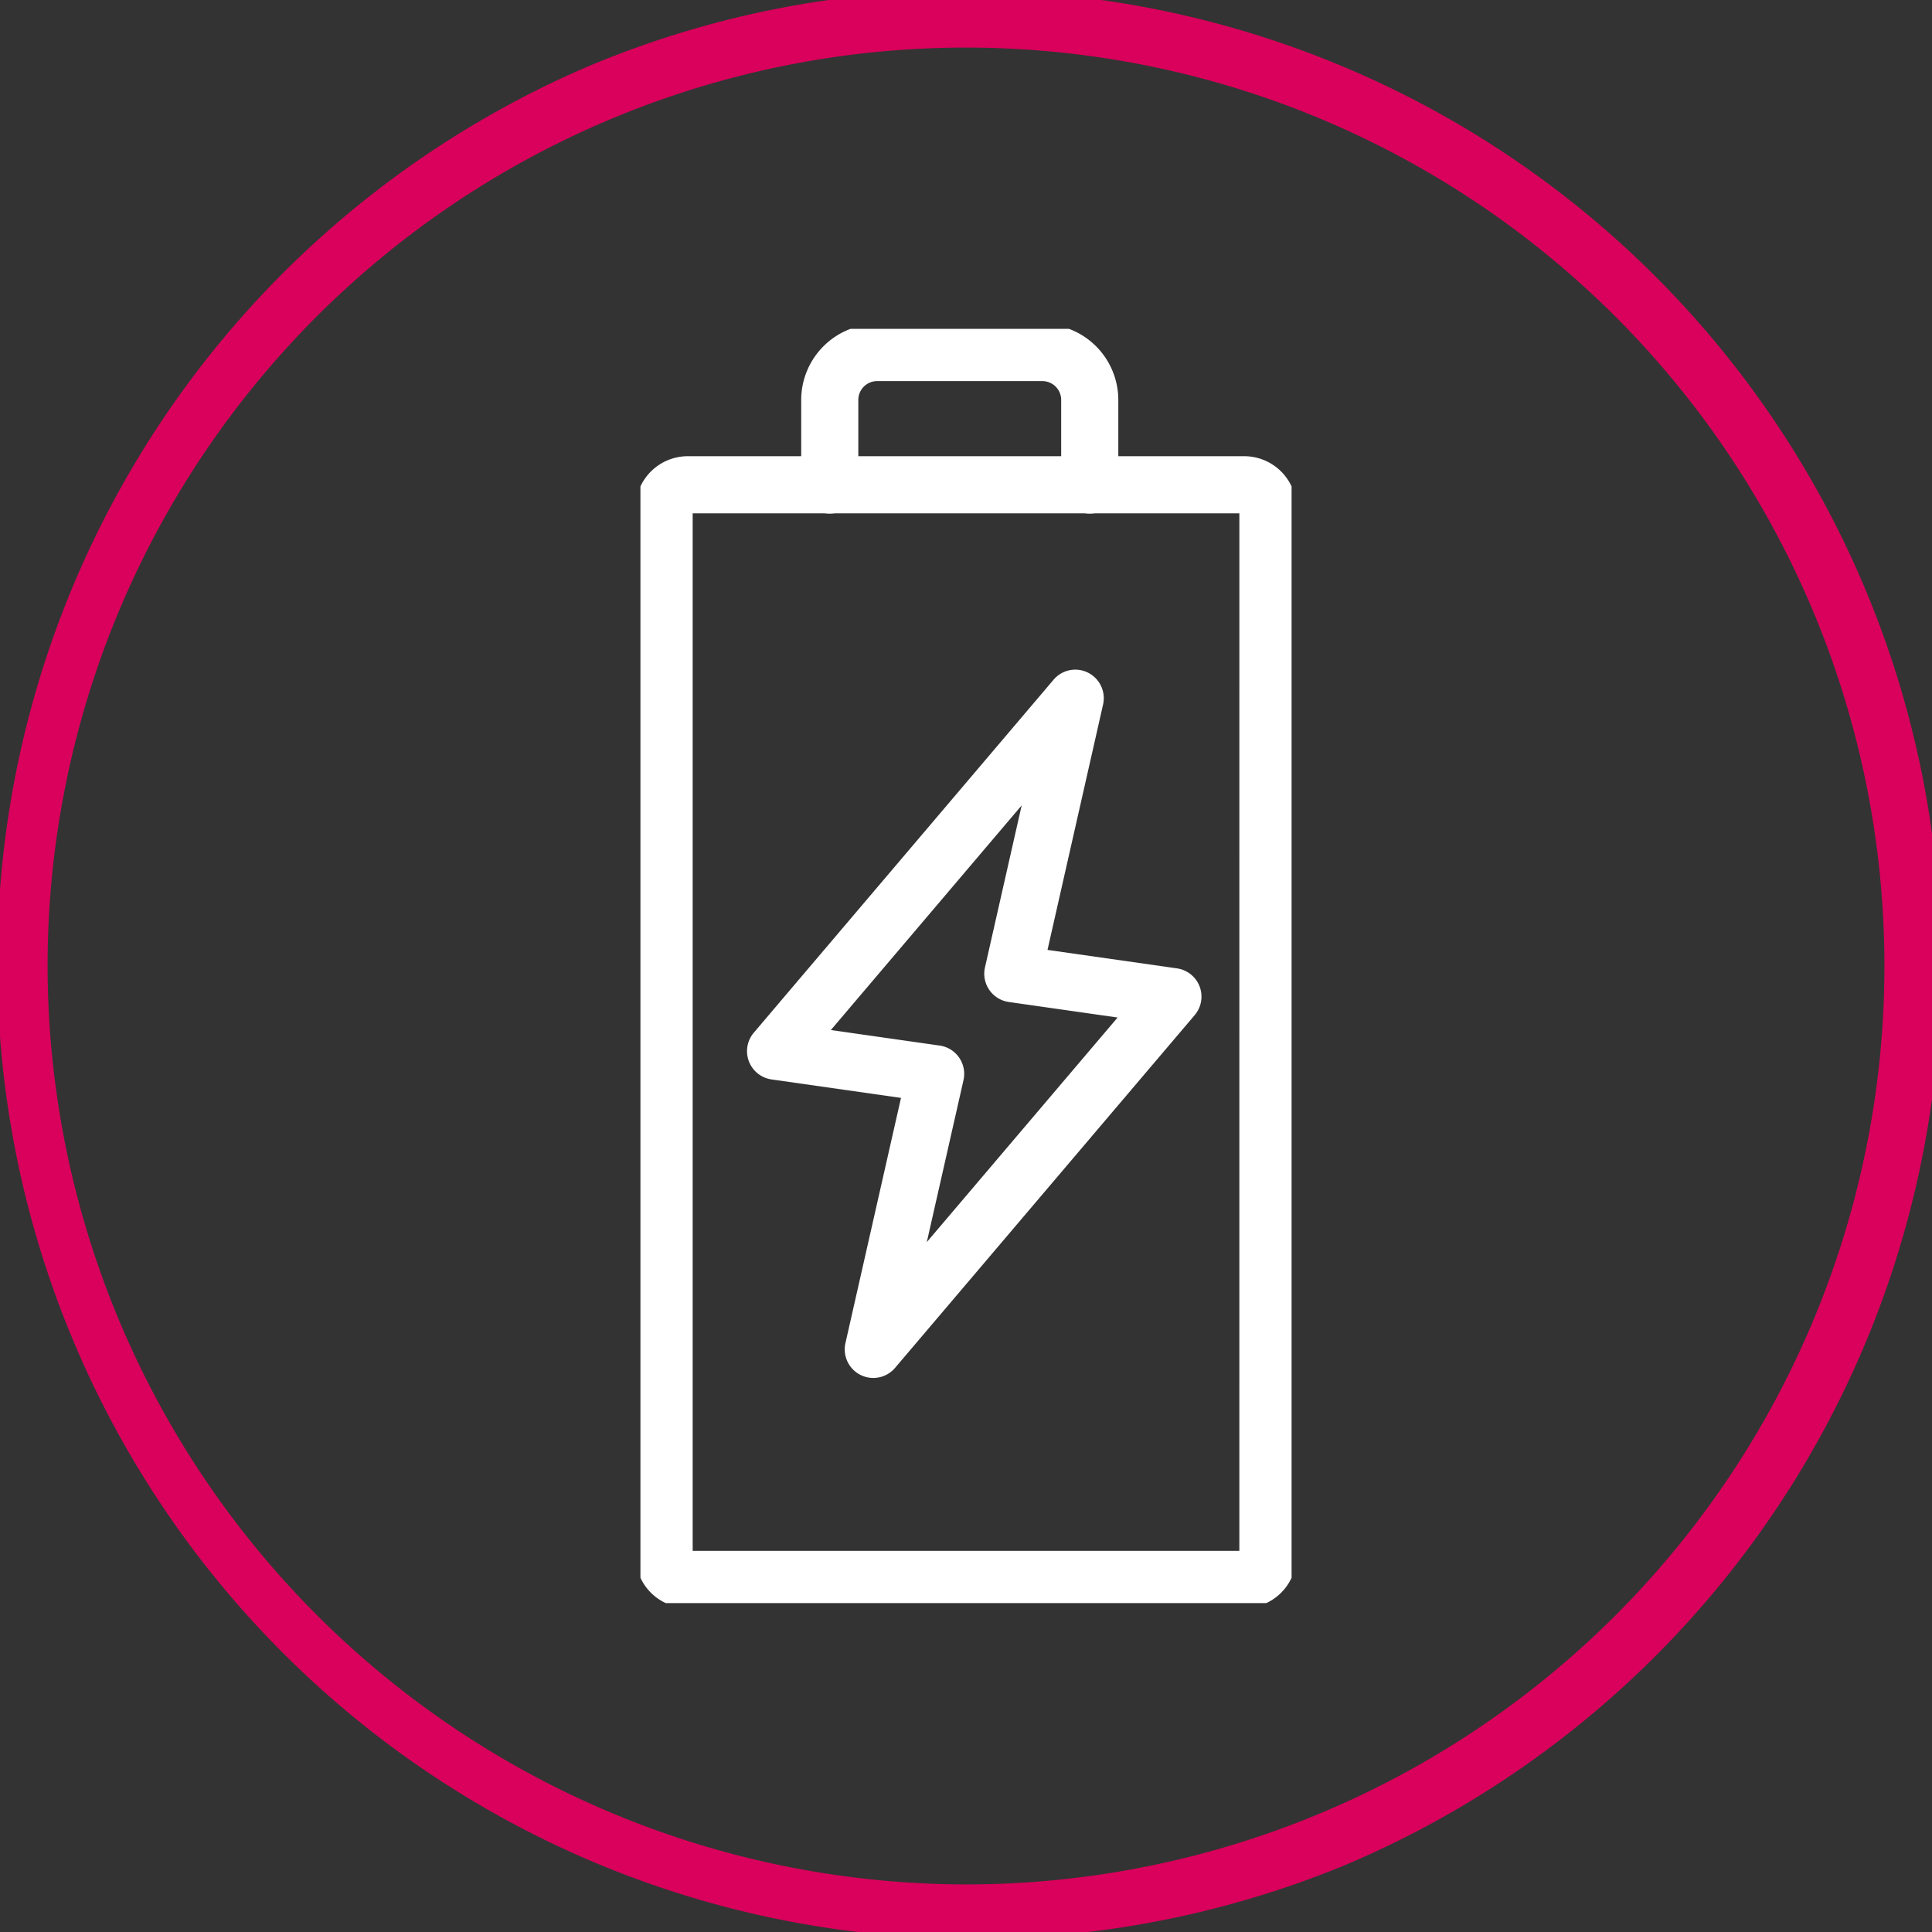
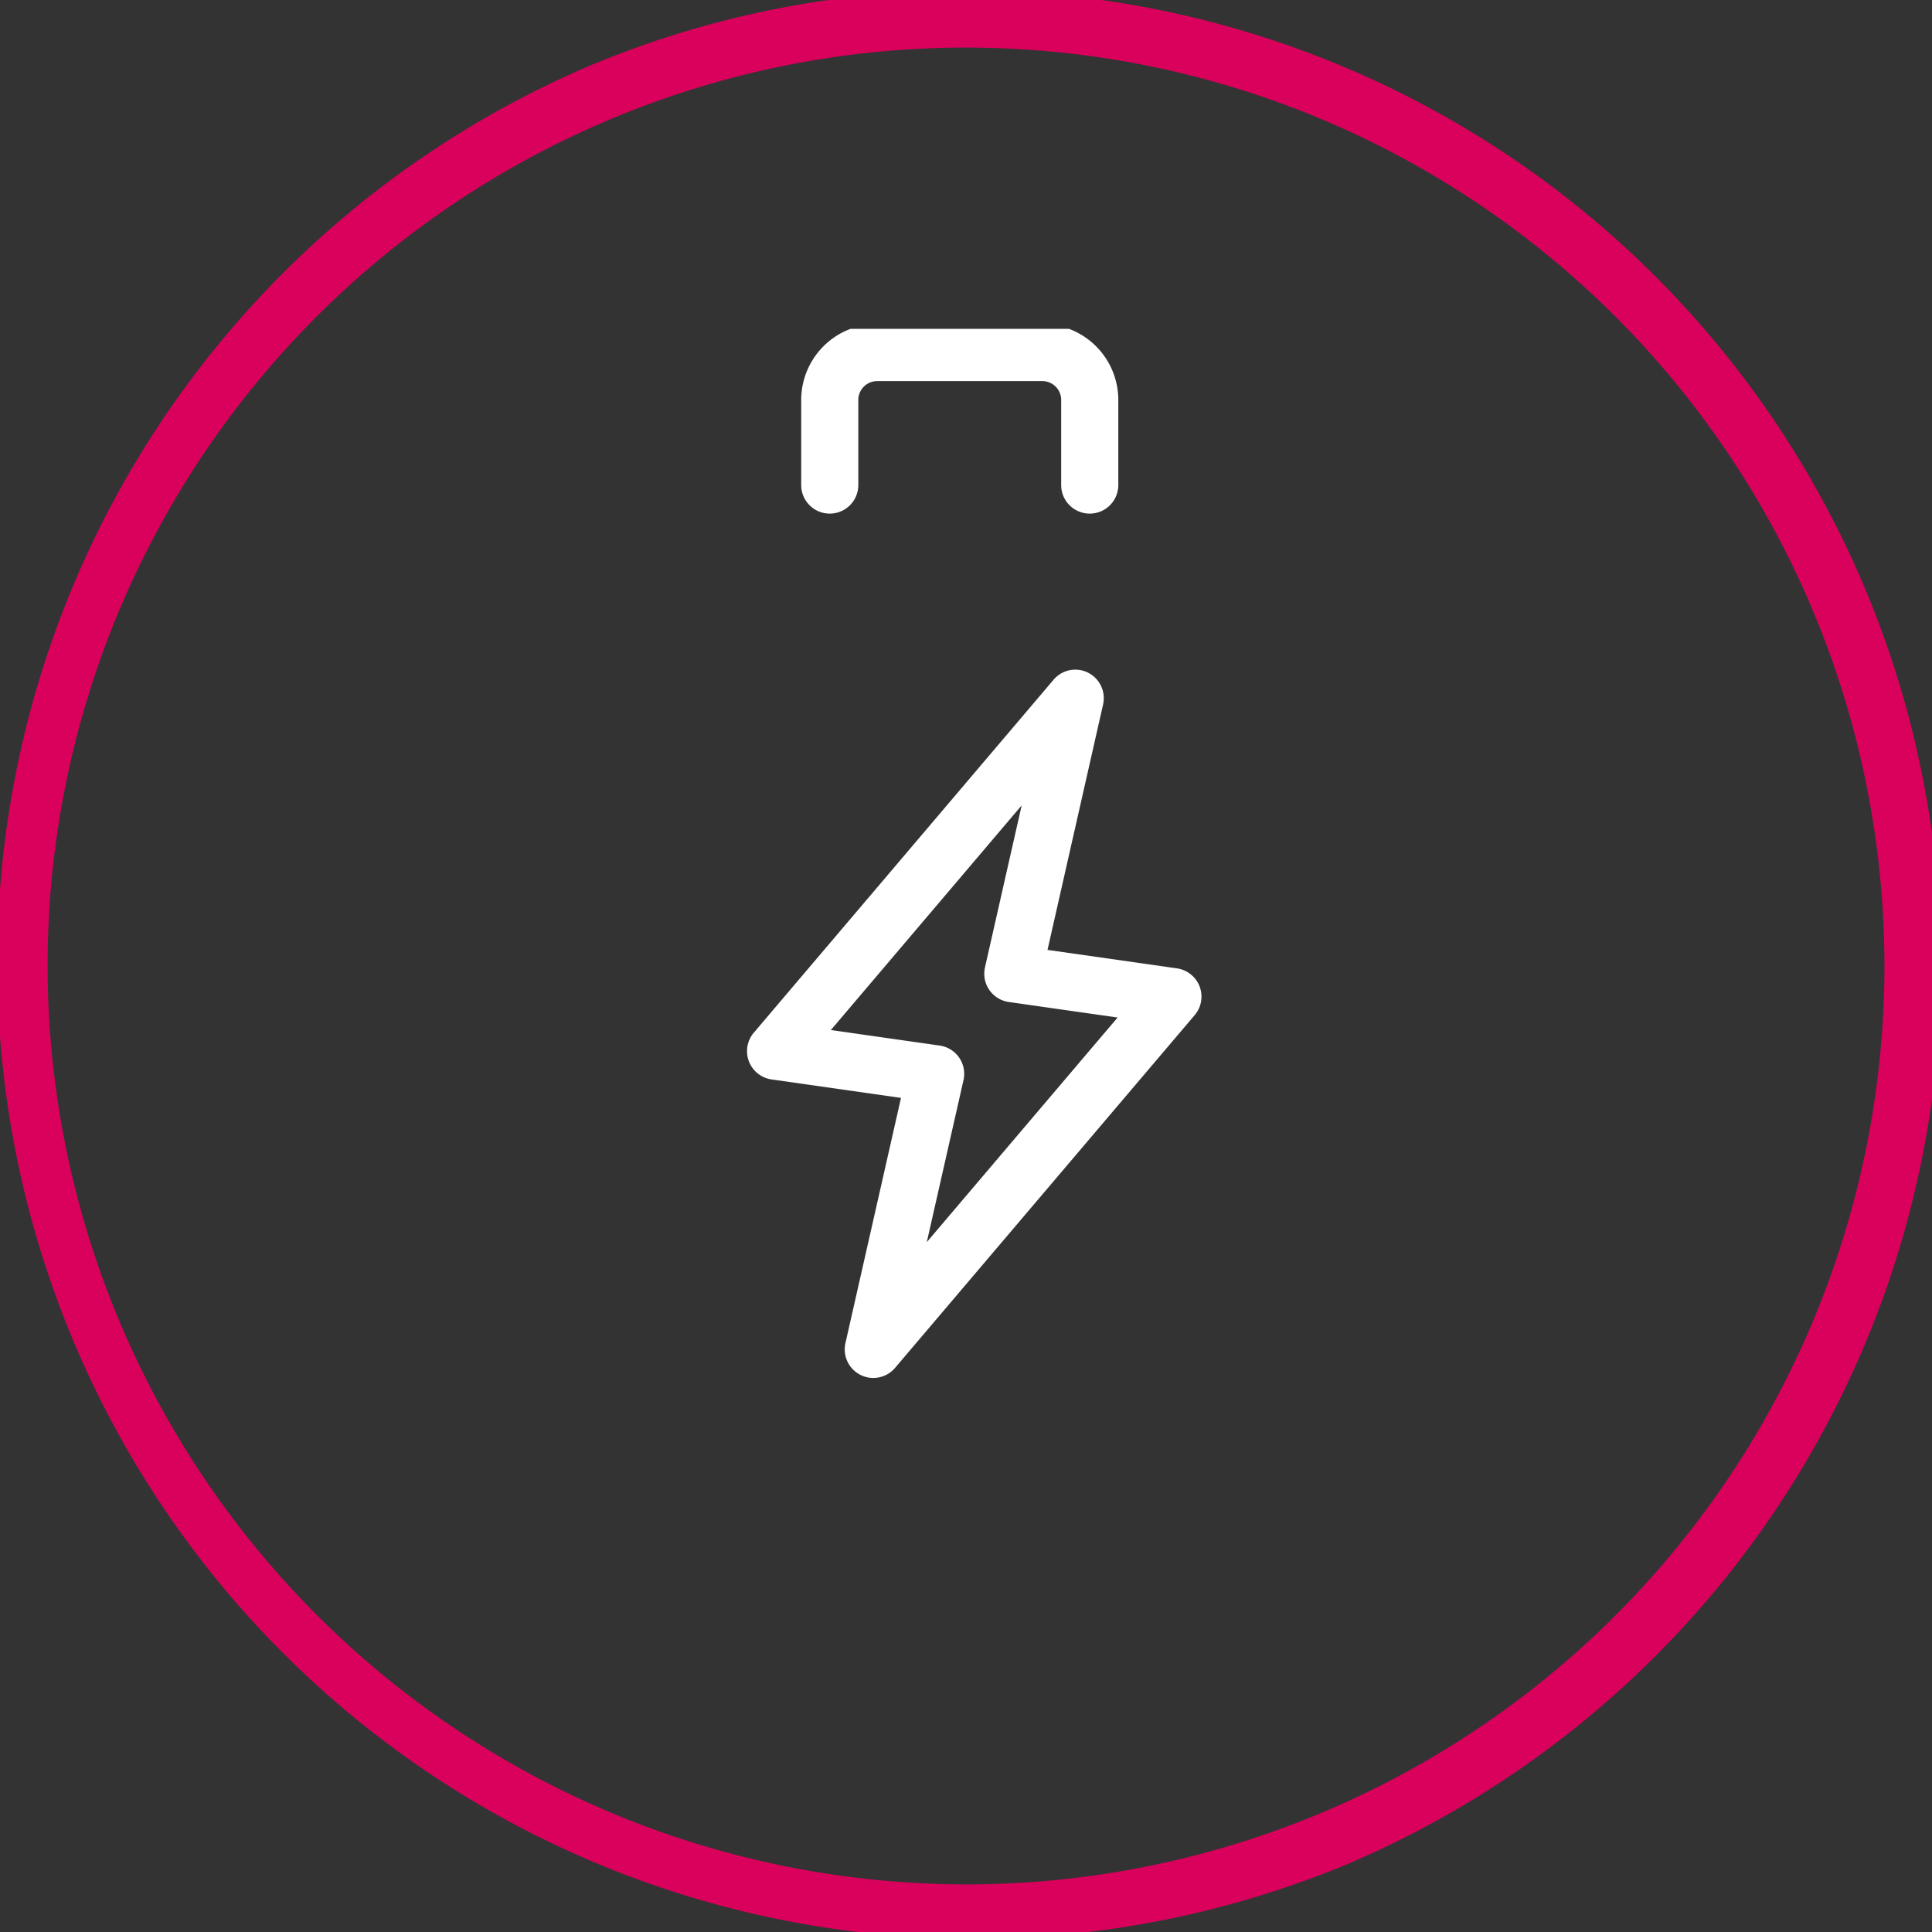
<svg xmlns="http://www.w3.org/2000/svg" width="101.485" height="101.485" viewBox="0 0 101.485 101.485">
  <rect x="0" y="0" width="101.485" height="101.485" fill="#333333" stroke="none" />
  <defs>
    <clipPath id="a">
      <rect width="101.485" height="101.485" fill="none" stroke="#fff" stroke-width="3" />
    </clipPath>
    <clipPath id="b">
      <rect width="34.204" height="66.934" fill="none" stroke="#fff" stroke-width="3" />
    </clipPath>
  </defs>
  <g clip-path="url(#a)">
-     <path d="M50.742-.5A51.256,51.256,0,0,1,70.688,97.957,51.256,51.256,0,0,1,30.8,3.527,50.922,50.922,0,0,1,50.742-.5Zm0,99.486A48.243,48.243,0,1,0,2.5,50.742,48.3,48.3,0,0,0,50.742,98.985Z" fill="#d9015b" />
+     <path d="M50.742-.5A51.256,51.256,0,0,1,70.688,97.957,51.256,51.256,0,0,1,30.8,3.527,50.922,50.922,0,0,1,50.742-.5Zm0,99.486A48.243,48.243,0,1,0,2.5,50.742,48.3,48.3,0,0,0,50.742,98.985" fill="#d9015b" />
    <g transform="translate(33.641 17.275)">
      <g clip-path="url(#b)">
-         <path d="M6.244,31.418H35.473a2.747,2.747,0,0,1,2.744,2.744V89.176a2.747,2.747,0,0,1-2.744,2.744H6.244A2.747,2.747,0,0,1,3.5,89.176V34.162A2.747,2.747,0,0,1,6.244,31.418Zm28.973,3H6.5v54.5H35.216Z" transform="translate(-3.756 -24.729)" fill="#fff" />
        <path d="M44.281,76.5a1.5,1.5,0,0,1,1.462,1.831L42.824,91.222l6.8.97a1.5,1.5,0,0,1,.931,2.456l-15.74,18.531a1.5,1.5,0,0,1-2.606-1.3l2.919-12.883-6.8-.97a1.5,1.5,0,0,1-.931-2.456l15.74-18.534A1.5,1.5,0,0,1,44.281,76.5Zm2.225,18.274-5.716-.816a1.5,1.5,0,0,1-1.251-1.816l1.928-8.511-10.023,11.8,5.716.816a1.5,1.5,0,0,1,1.251,1.816l-1.928,8.509Z" transform="translate(-21.441 -58.6)" fill="#fff" />
        <path d="M53.638,13.459a1.5,1.5,0,0,1-1.5-1.5V7.487a.989.989,0,0,0-.988-.988h-8.68a.989.989,0,0,0-.988.988v4.472a1.5,1.5,0,0,1-3,0V7.487A3.992,3.992,0,0,1,42.471,3.5h8.68a3.992,3.992,0,0,1,3.988,3.988v4.472A1.5,1.5,0,0,1,53.638,13.459Z" transform="translate(-30.037 -3.755)" fill="#fff" />
      </g>
    </g>
  </g>
</svg>